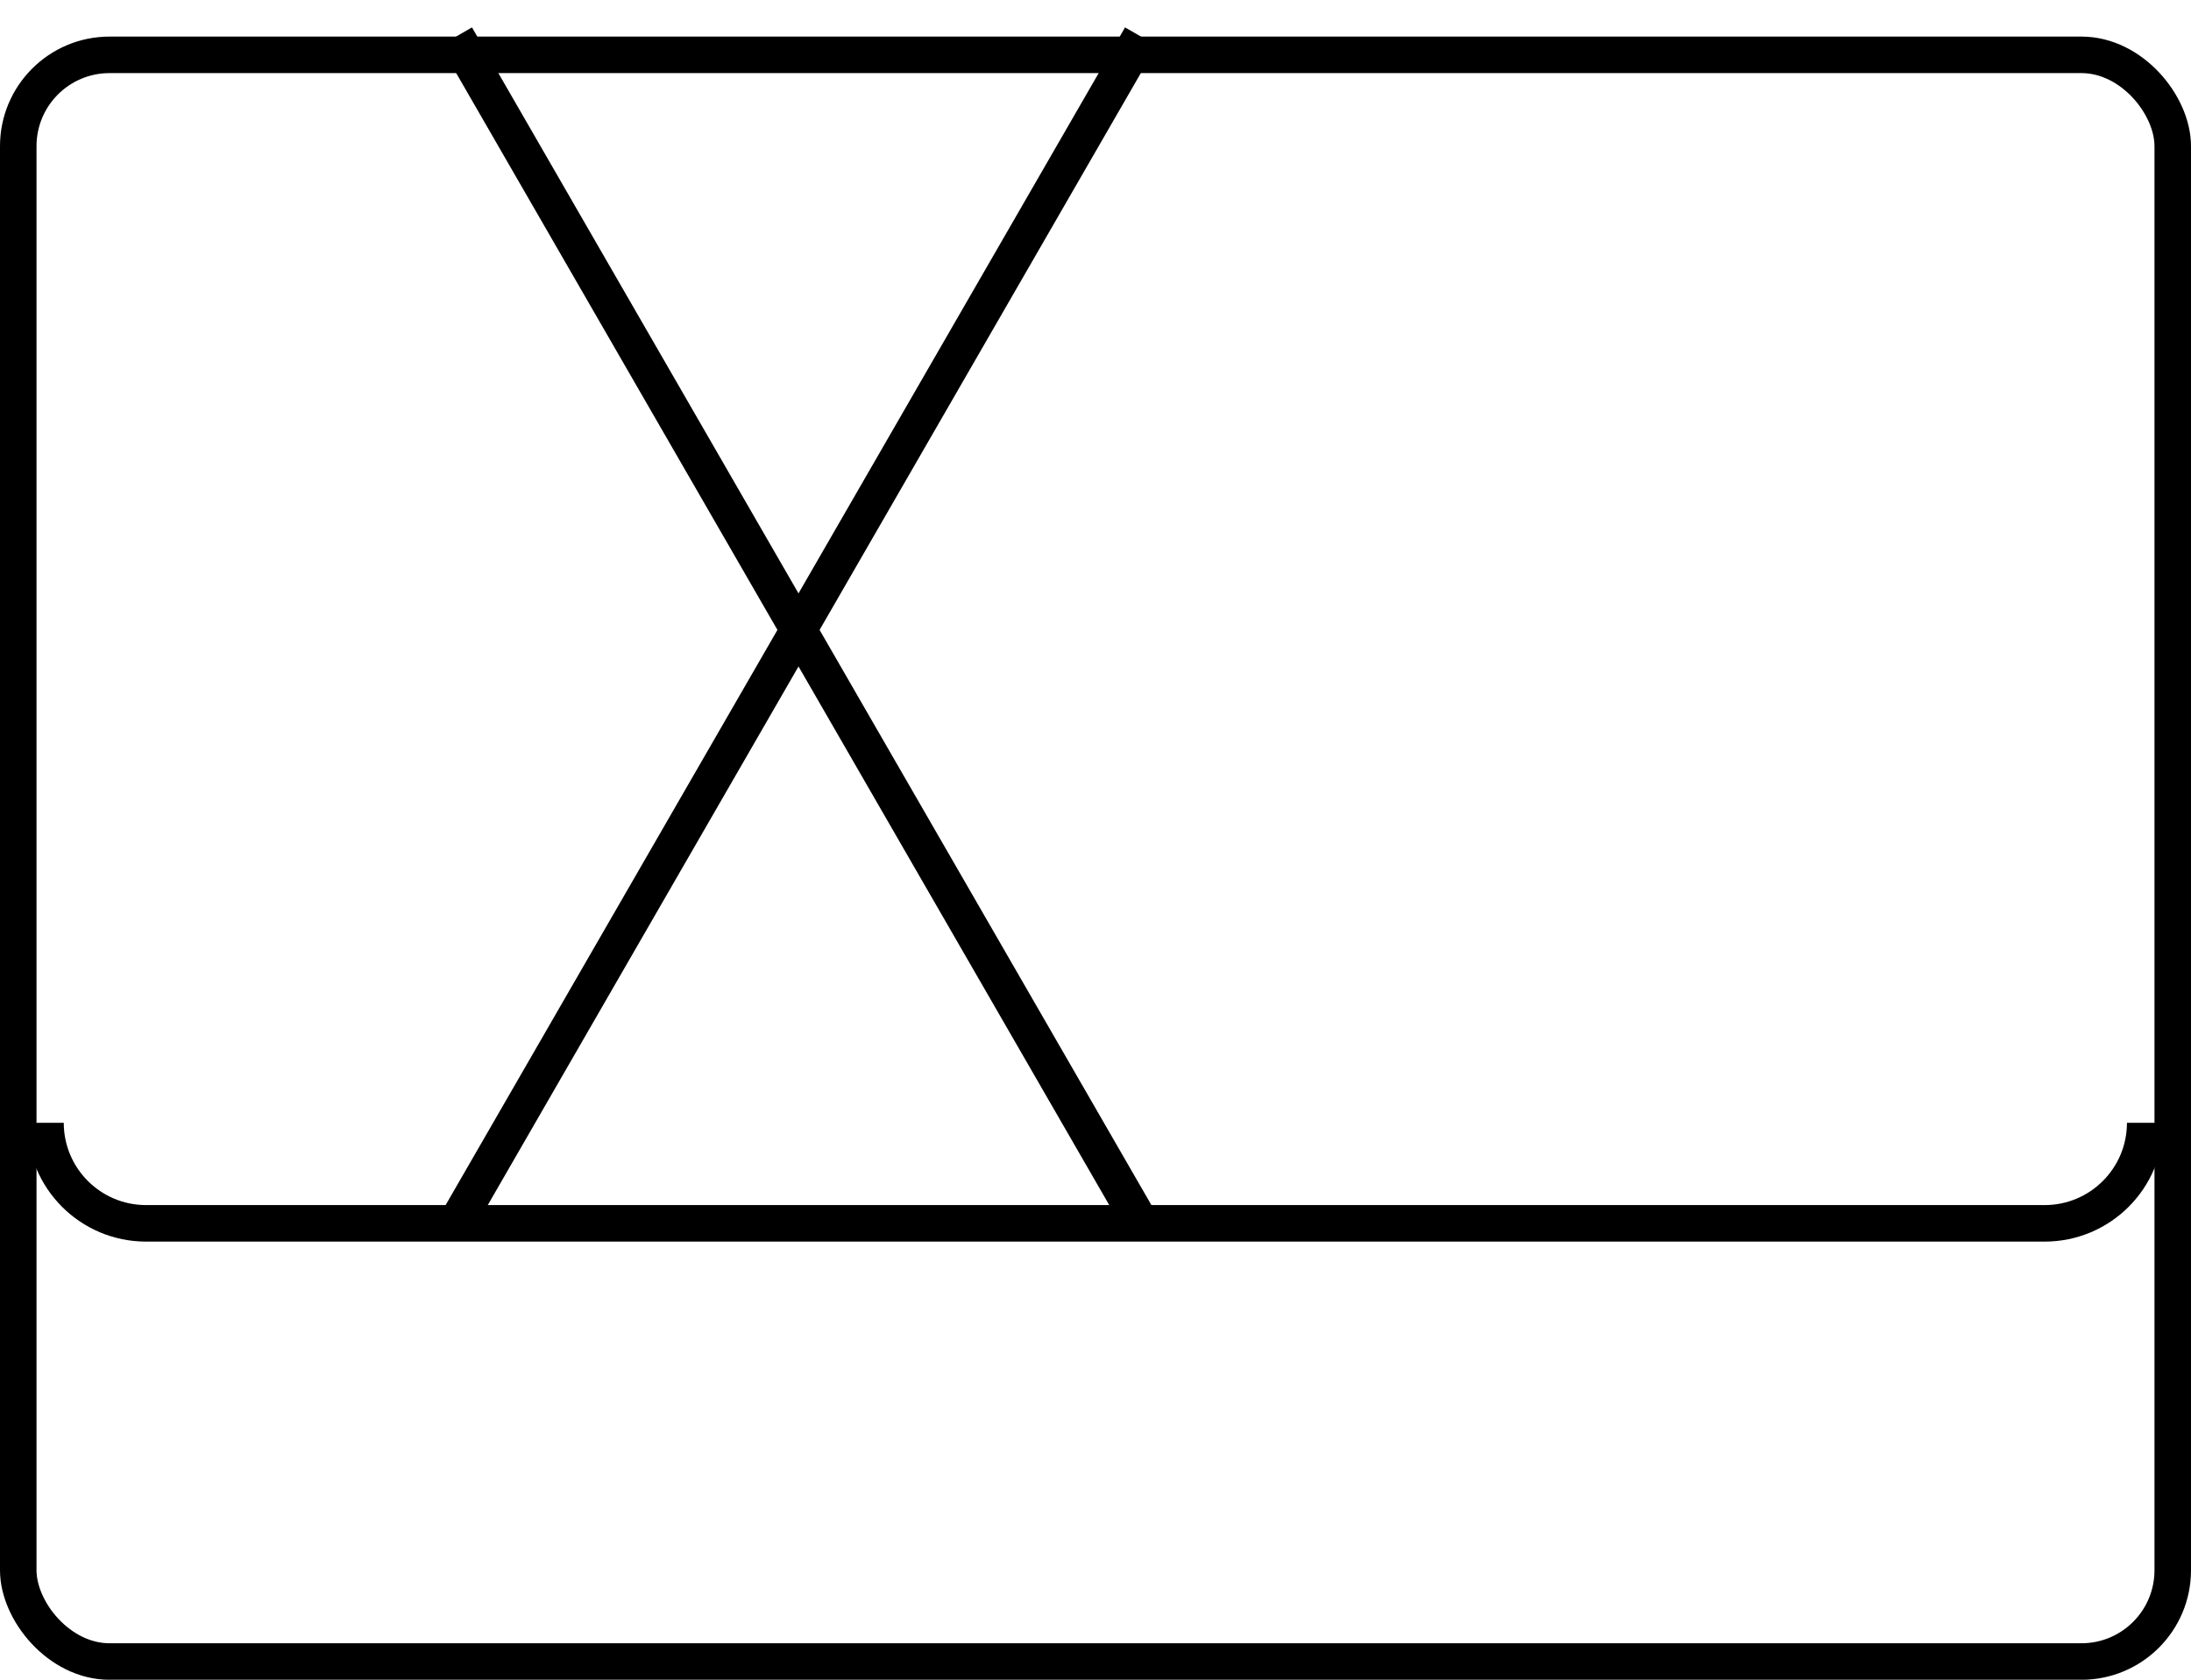
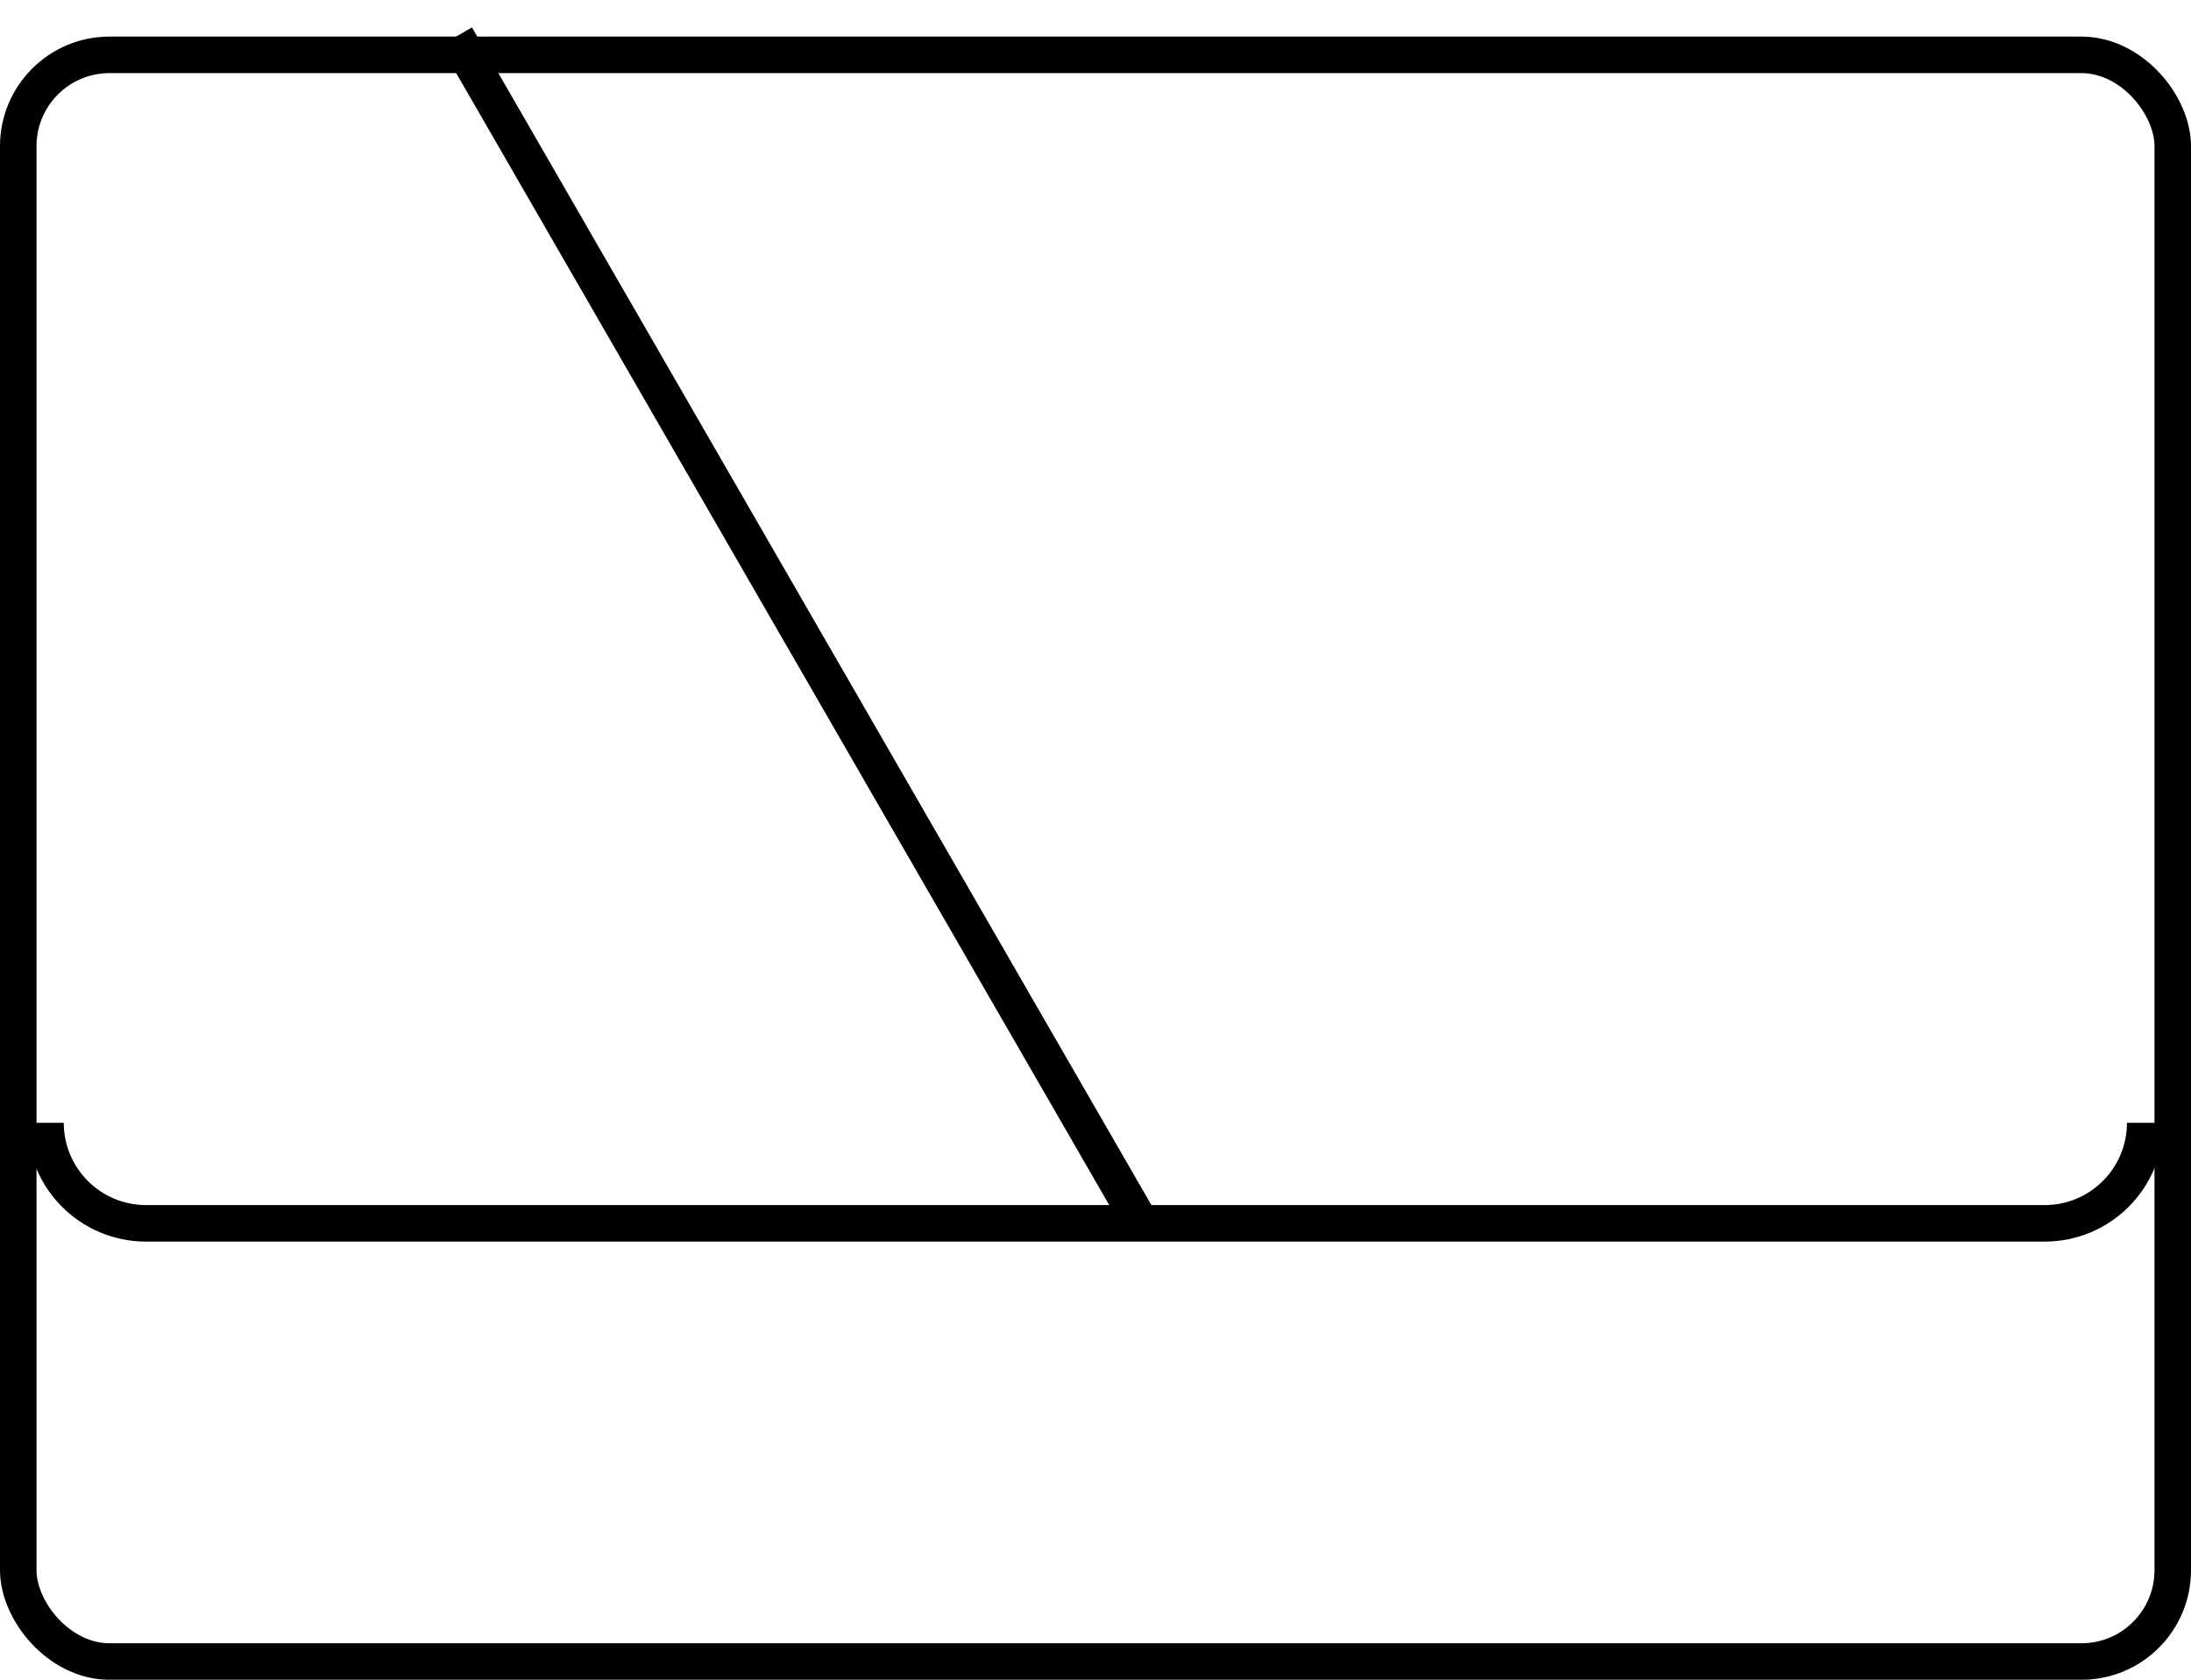
<svg xmlns="http://www.w3.org/2000/svg" width="60" height="46" viewBox="0 0 60 46" fill="none">
  <path d="M1.246 30.748V30.748C1.246 32.269 2.479 33.502 4 33.502H55.992C57.513 33.502 58.746 32.269 58.746 30.748V30.748" stroke="black" />
  <path d="M12.492 1L31.241 33.5" stroke="black" />
-   <path d="M31.242 1L12.493 33.5" stroke="black" />
  <rect x="0.5" y="1.502" width="59" height="44" rx="2.5" stroke="black" />
</svg>